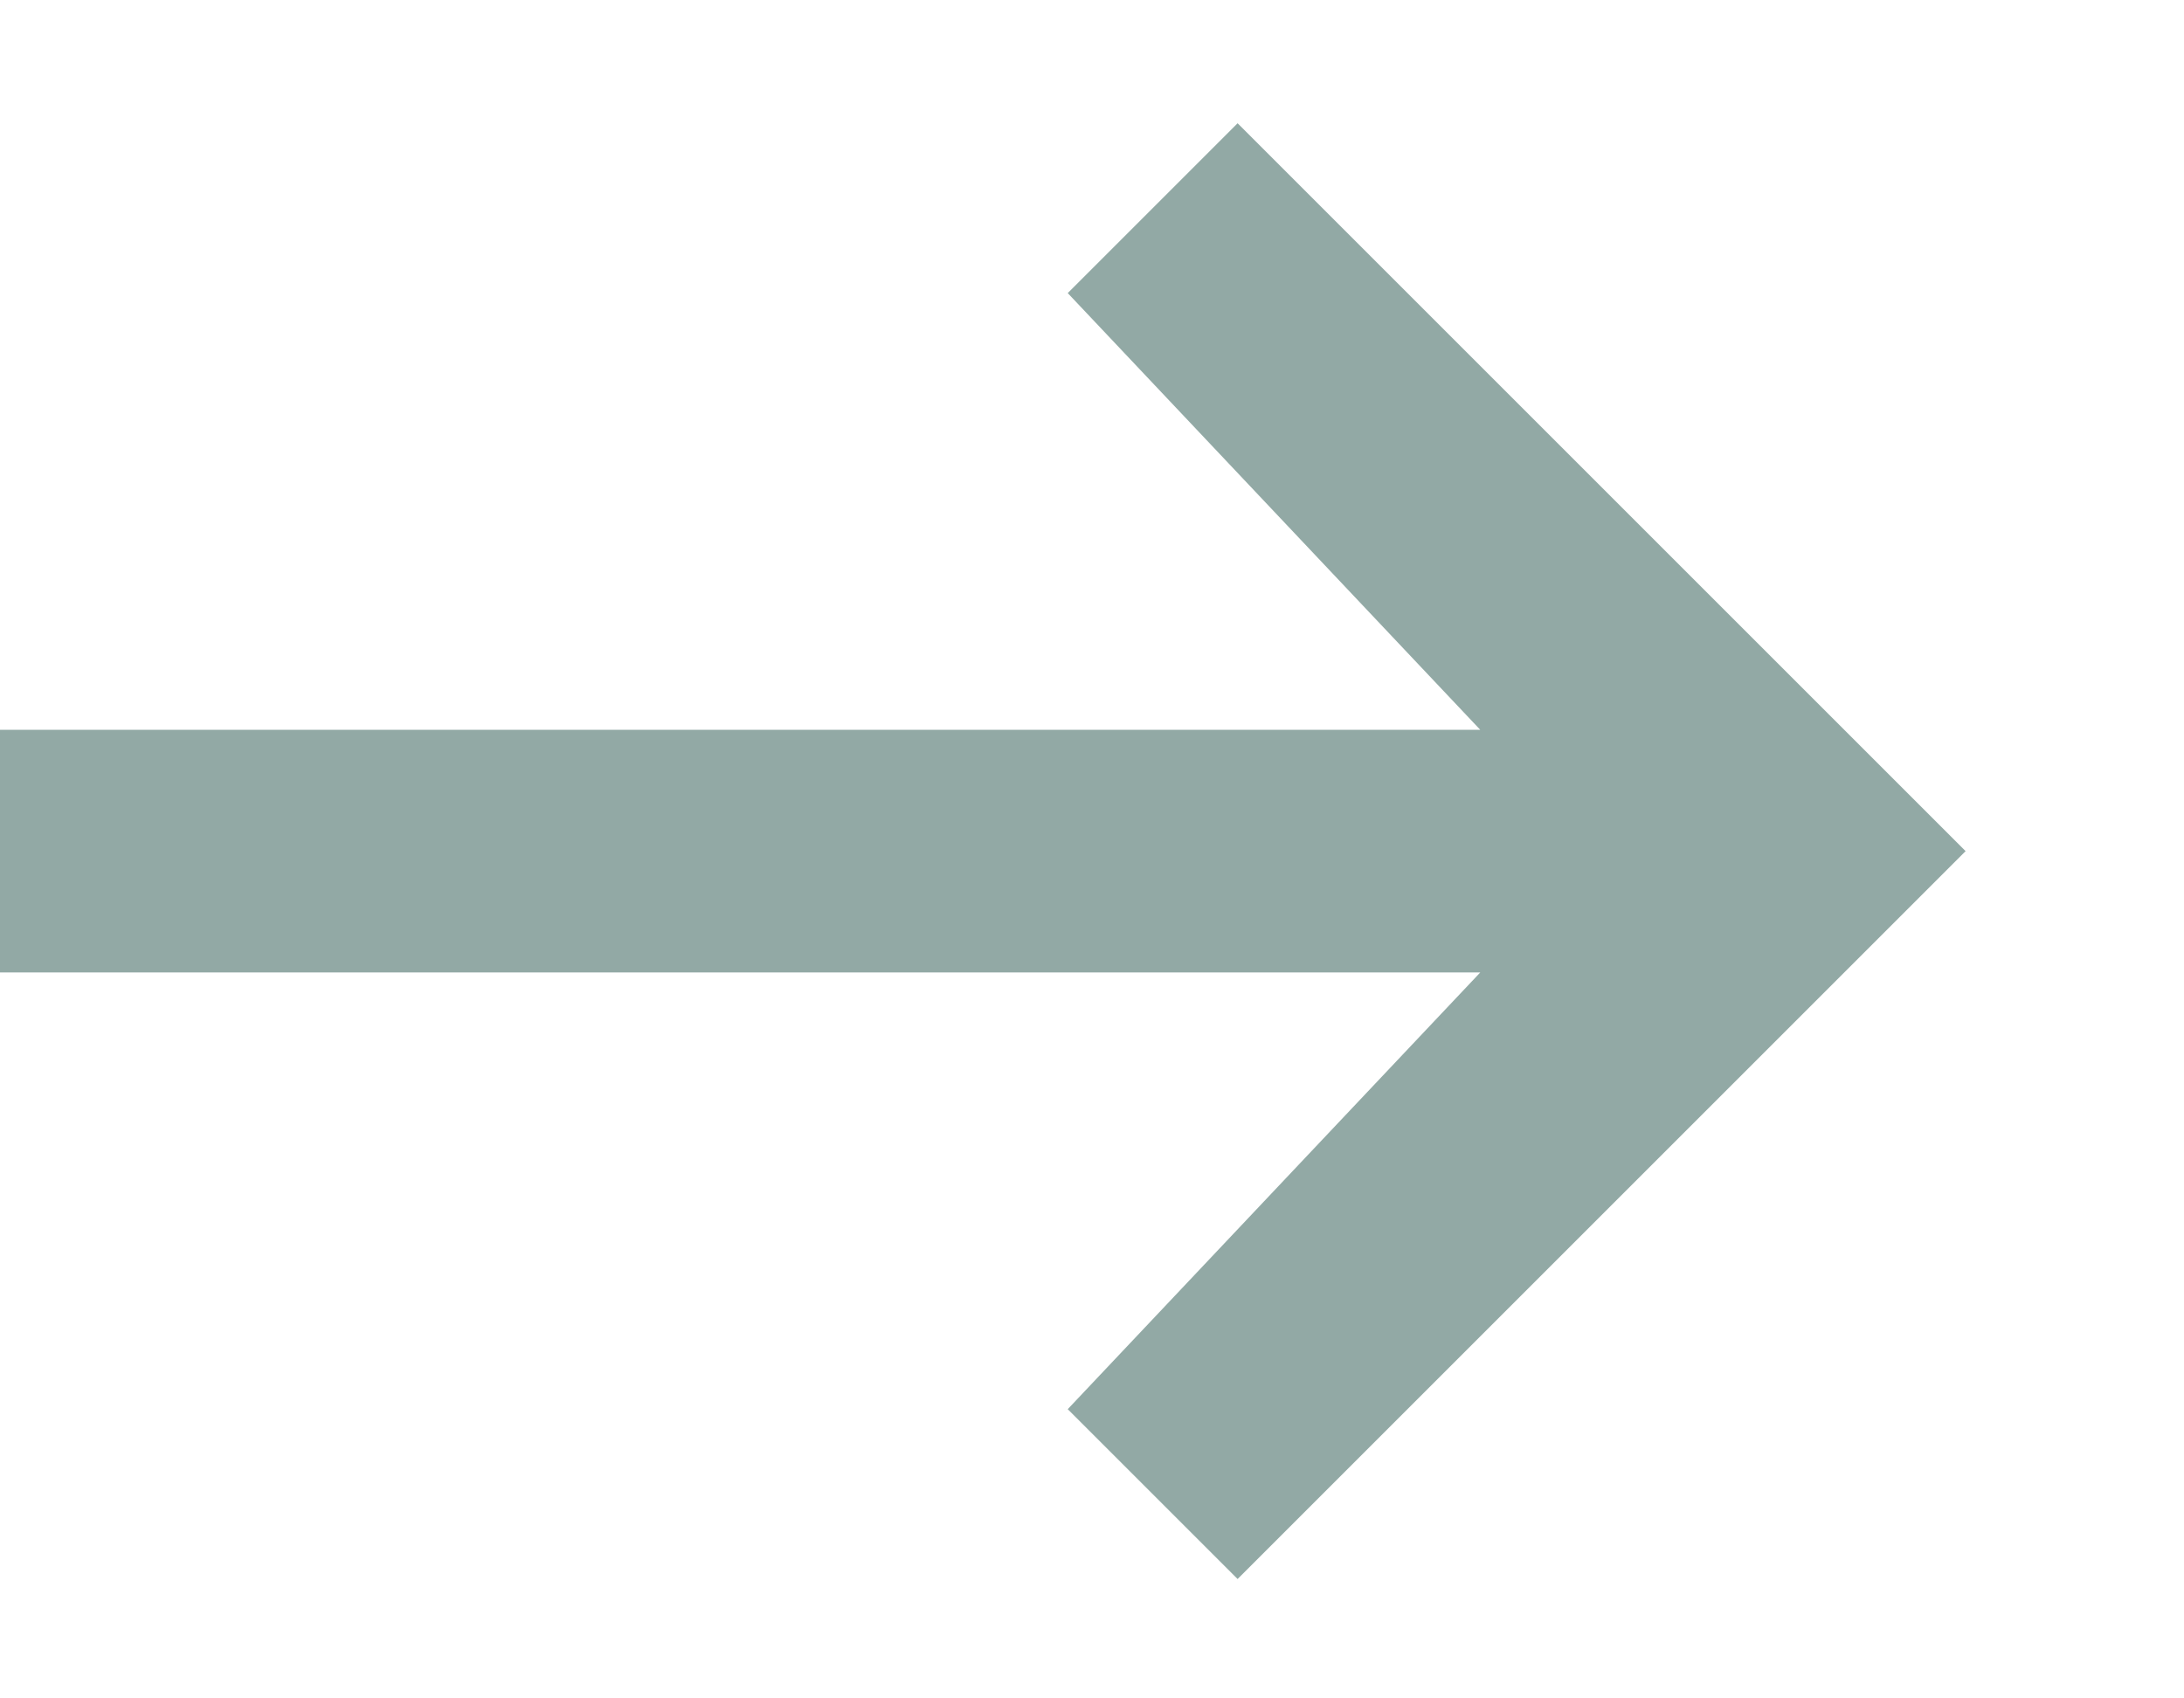
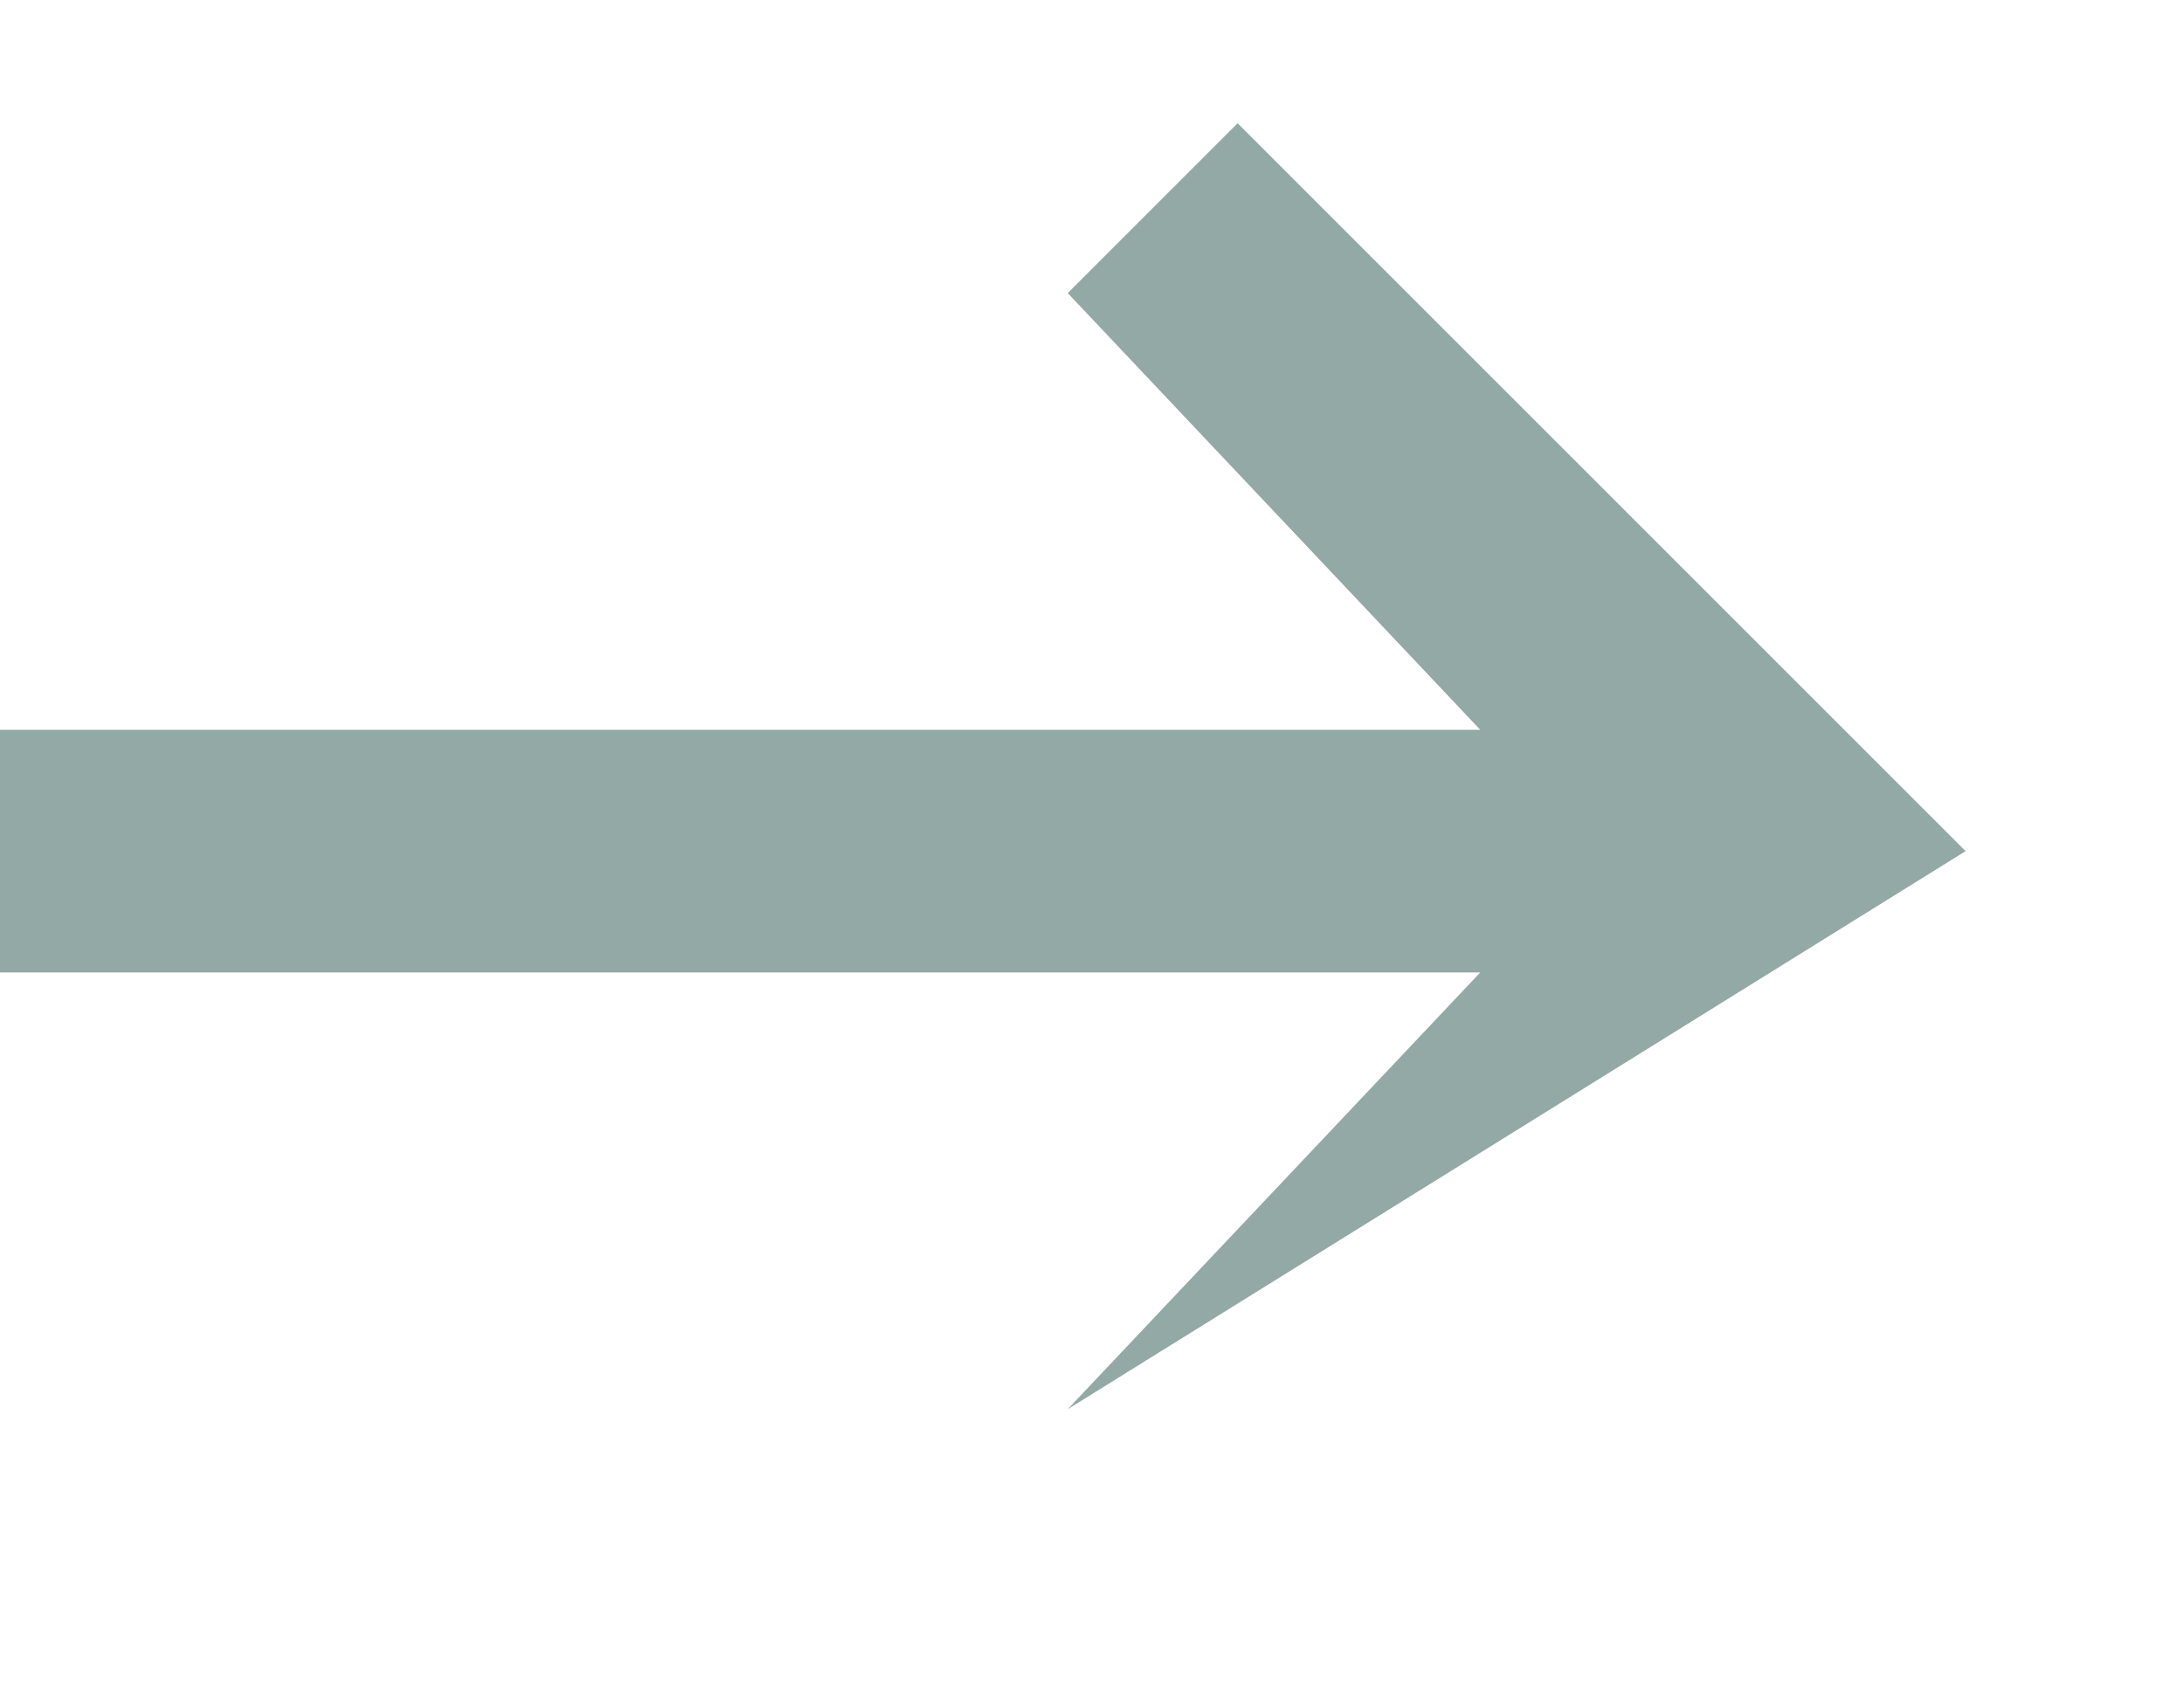
<svg xmlns="http://www.w3.org/2000/svg" width="9" height="7" viewBox="0 0 9 7" fill="none">
-   <path d="M8.1 3.508L5.1 0.508L4.4 1.208L6.1 3.008H0V4.008H6.1L4.4 5.808L5.1 6.508L8.1 3.508Z" fill="#92A9A5" />
+   <path d="M8.1 3.508L5.1 0.508L4.4 1.208L6.1 3.008H0V4.008H6.1L4.4 5.808L8.1 3.508Z" fill="#92A9A5" />
</svg>